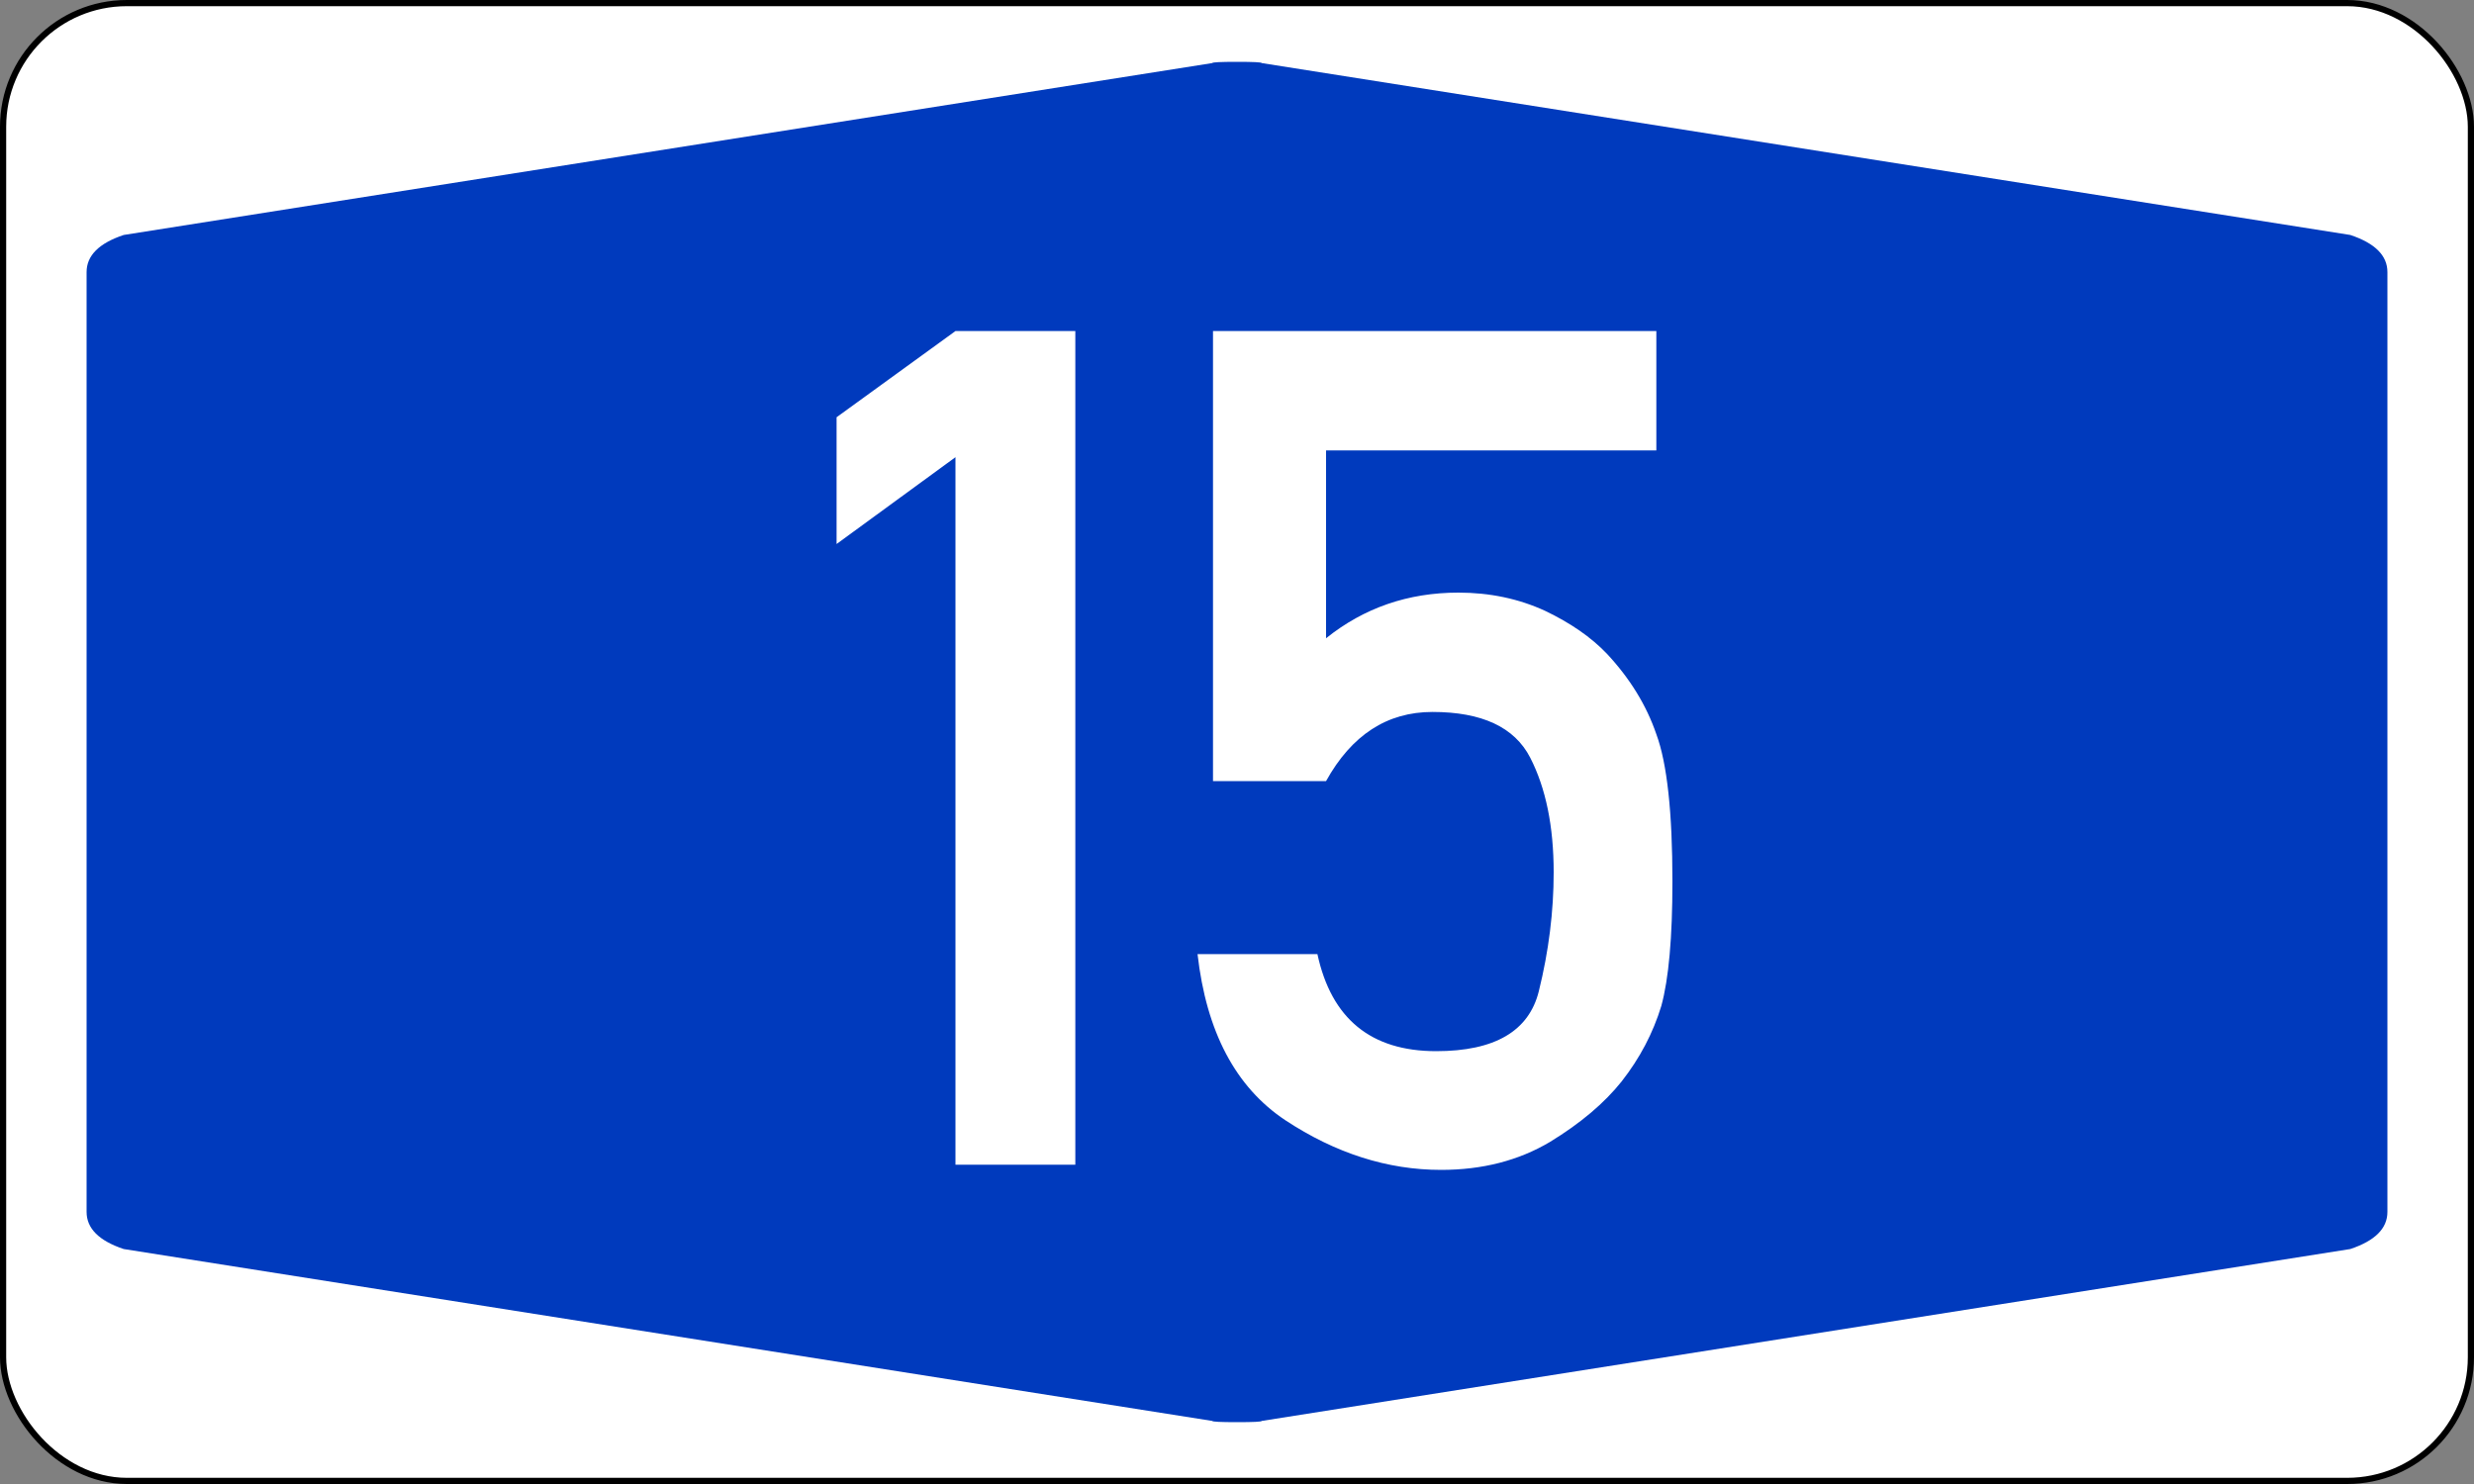
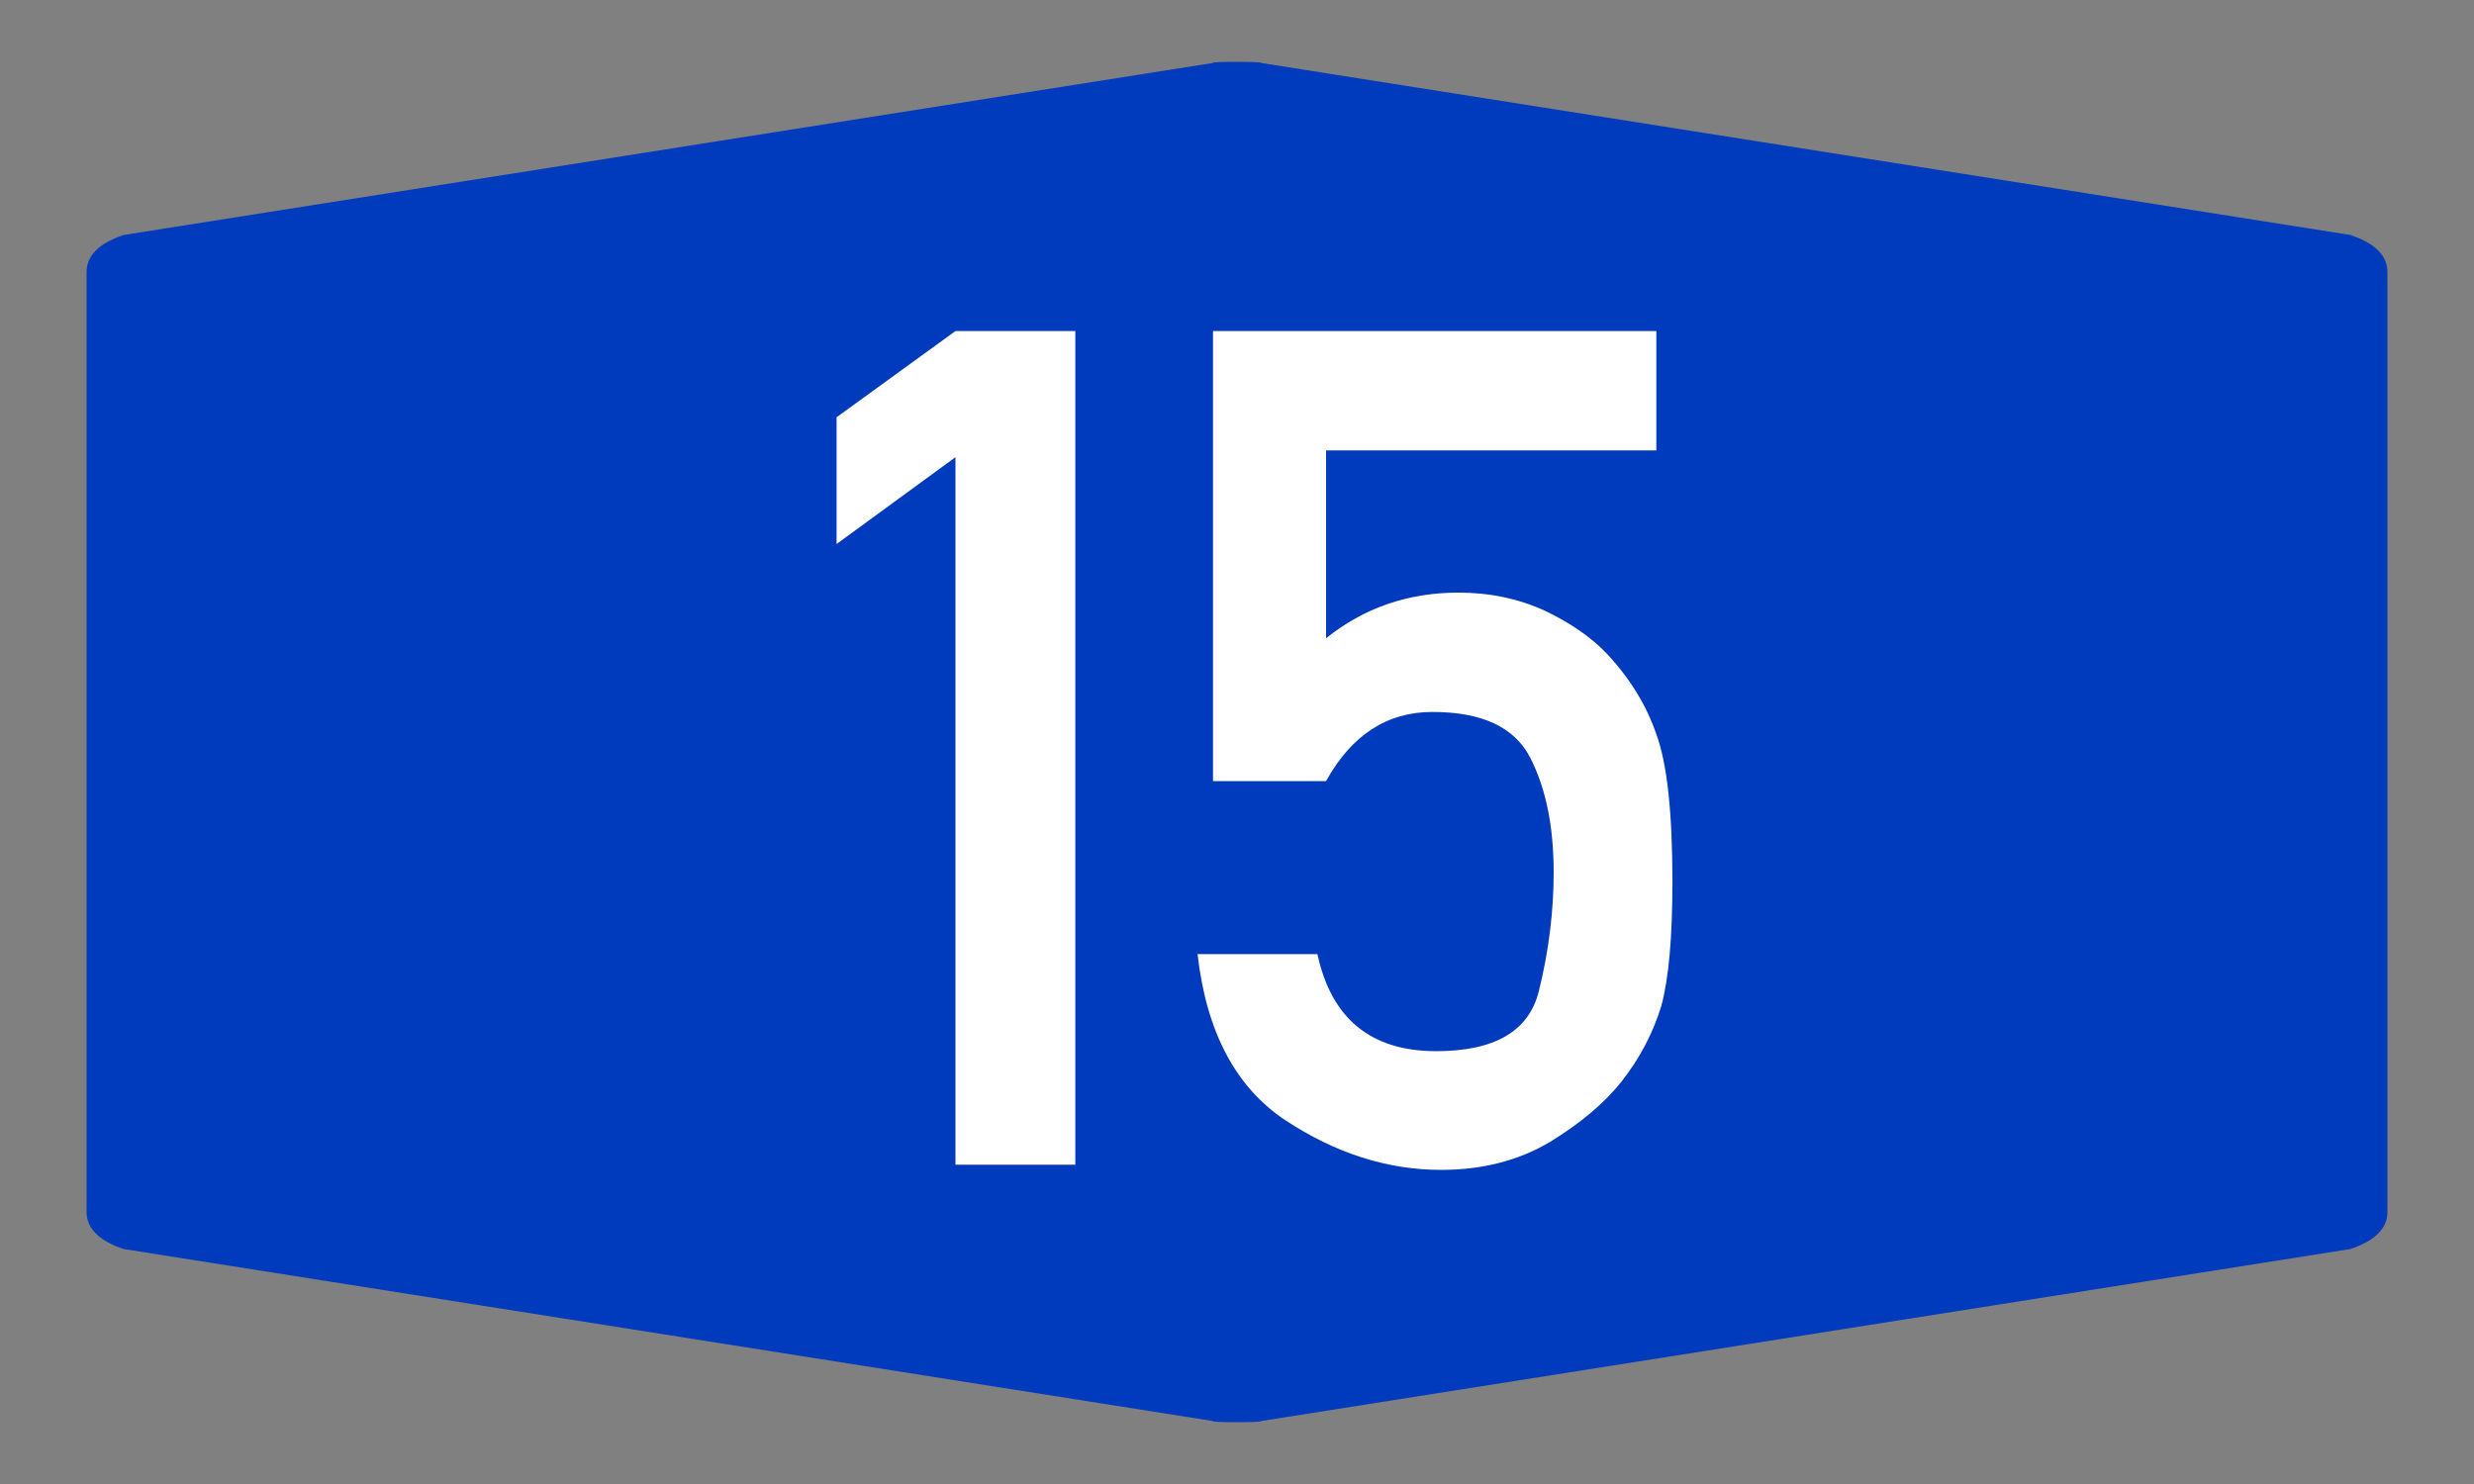
<svg xmlns="http://www.w3.org/2000/svg" width="400" height="240" viewBox="0 0 200 120">
  <rect x="0" y="0" width="200" height="120" fill="#808080" stroke="none" />
-   <rect x=".25" y=".25" rx="10" ry="10" width="199.5" height="119.5" style="fill:#fff;stroke:#000;stroke-width:.5" />
  <path d="M7 60V22q0-2 3-3L98 5.1q0-.1 2-.1t2 .1L190 19q3 1 3 3v76q0 2-3 3l-88 13.9q0 .1-2 .1t-2-.1L10 101q-3-1-3-3" style="fill:#003abd;stroke:none" />
-   <path d="M77.24 94.18V36.97l-9.61 7.02V33.74l9.61-6.97h9.69v67.41h-9.69zm20.82-31.02V26.77h35.84v9.65h-26.7v15.19q4.6-3.69 10.7-3.69 3.8 0 7 1.47 3.1 1.48 5 3.47 2.8 3 4 6.51 1.3 3.51 1.3 11.91 0 6.79-.9 10.07-1 3.28-3.2 6.09-2.1 2.64-5.8 4.9-3.8 2.26-8.8 2.26-6.5 0-12.6-4.02-6.02-4.01-7.09-13.43h9.69q1.7 7.85 9.6 7.85 7.1 0 8.3-4.85 1.2-4.85 1.2-9.61 0-5.58-1.9-9.28-1.9-3.69-7.9-3.69-5.5 0-8.6 5.59h-9.14z" style="fill:#fff;fill-rule:evenodd;stroke:none" />
+   <path d="M77.24 94.18V36.97l-9.61 7.02V33.74l9.61-6.97h9.69v67.41h-9.69m20.82-31.02V26.77h35.84v9.65h-26.7v15.19q4.6-3.69 10.7-3.69 3.8 0 7 1.47 3.1 1.48 5 3.47 2.8 3 4 6.51 1.3 3.51 1.3 11.91 0 6.79-.9 10.07-1 3.28-3.2 6.09-2.1 2.64-5.8 4.9-3.8 2.26-8.8 2.26-6.5 0-12.6-4.02-6.02-4.01-7.09-13.43h9.69q1.7 7.85 9.6 7.85 7.1 0 8.3-4.85 1.2-4.85 1.2-9.61 0-5.58-1.9-9.28-1.9-3.69-7.9-3.69-5.5 0-8.6 5.59h-9.14z" style="fill:#fff;fill-rule:evenodd;stroke:none" />
</svg>